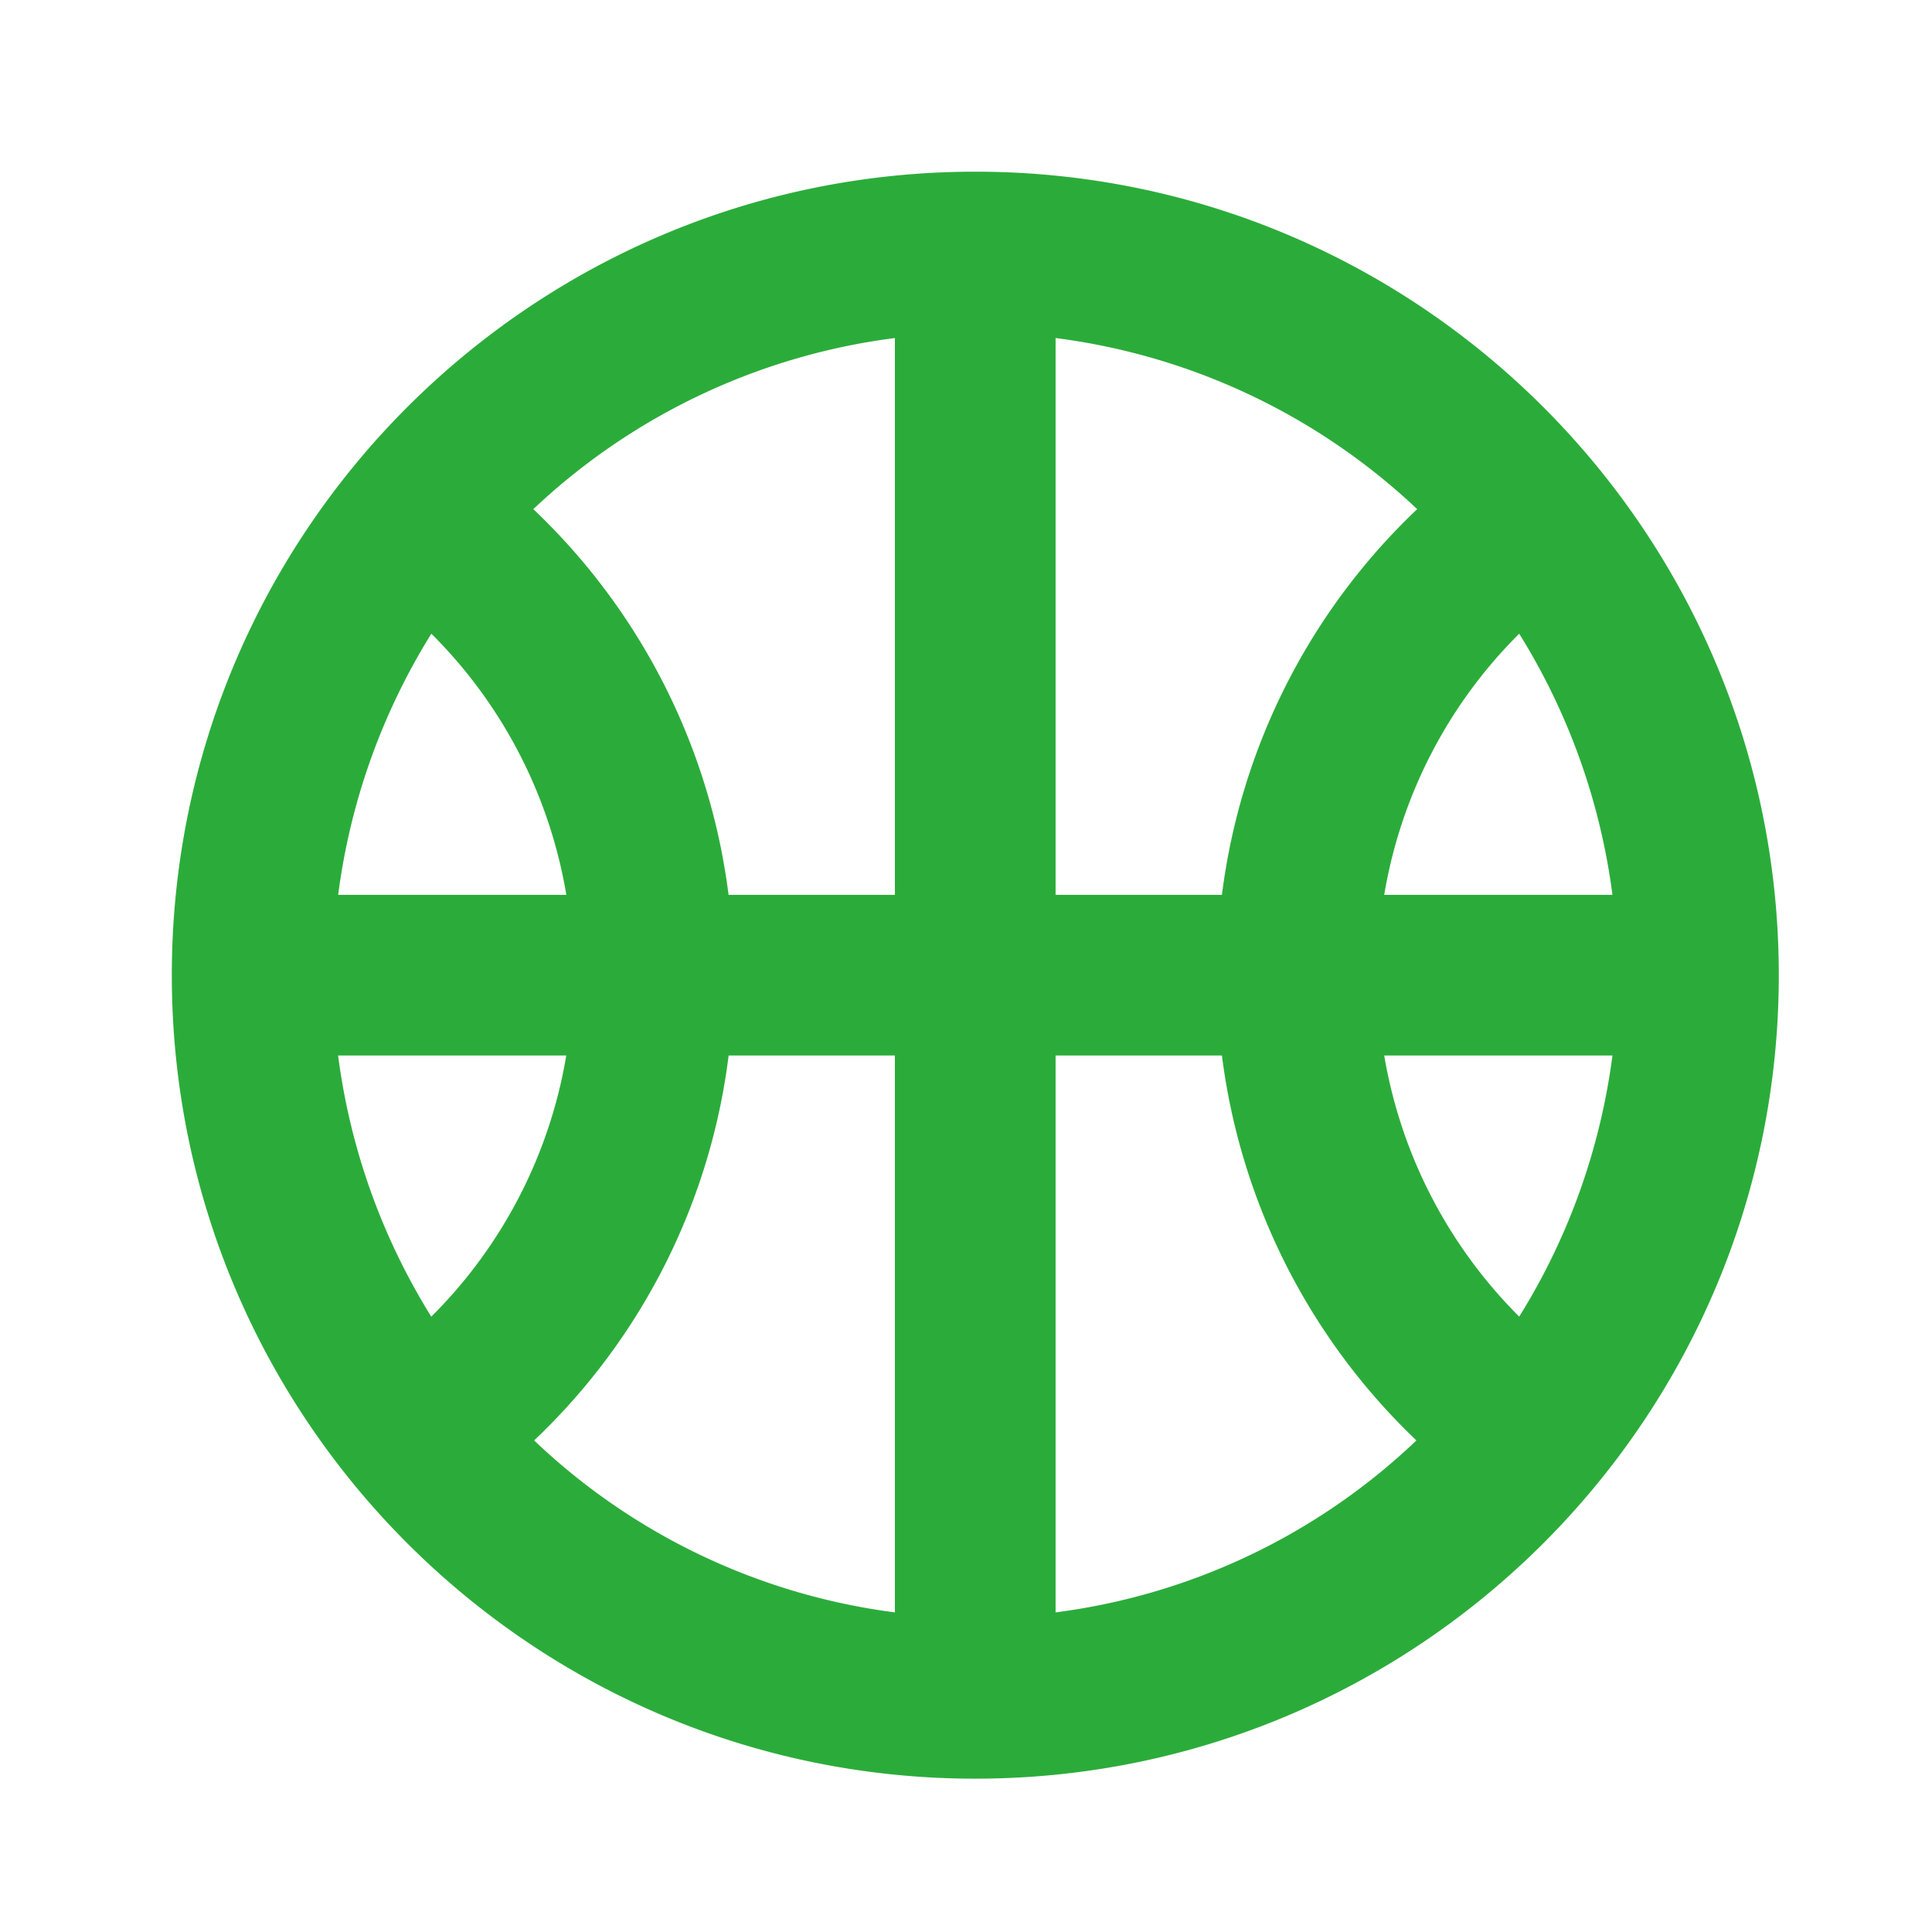
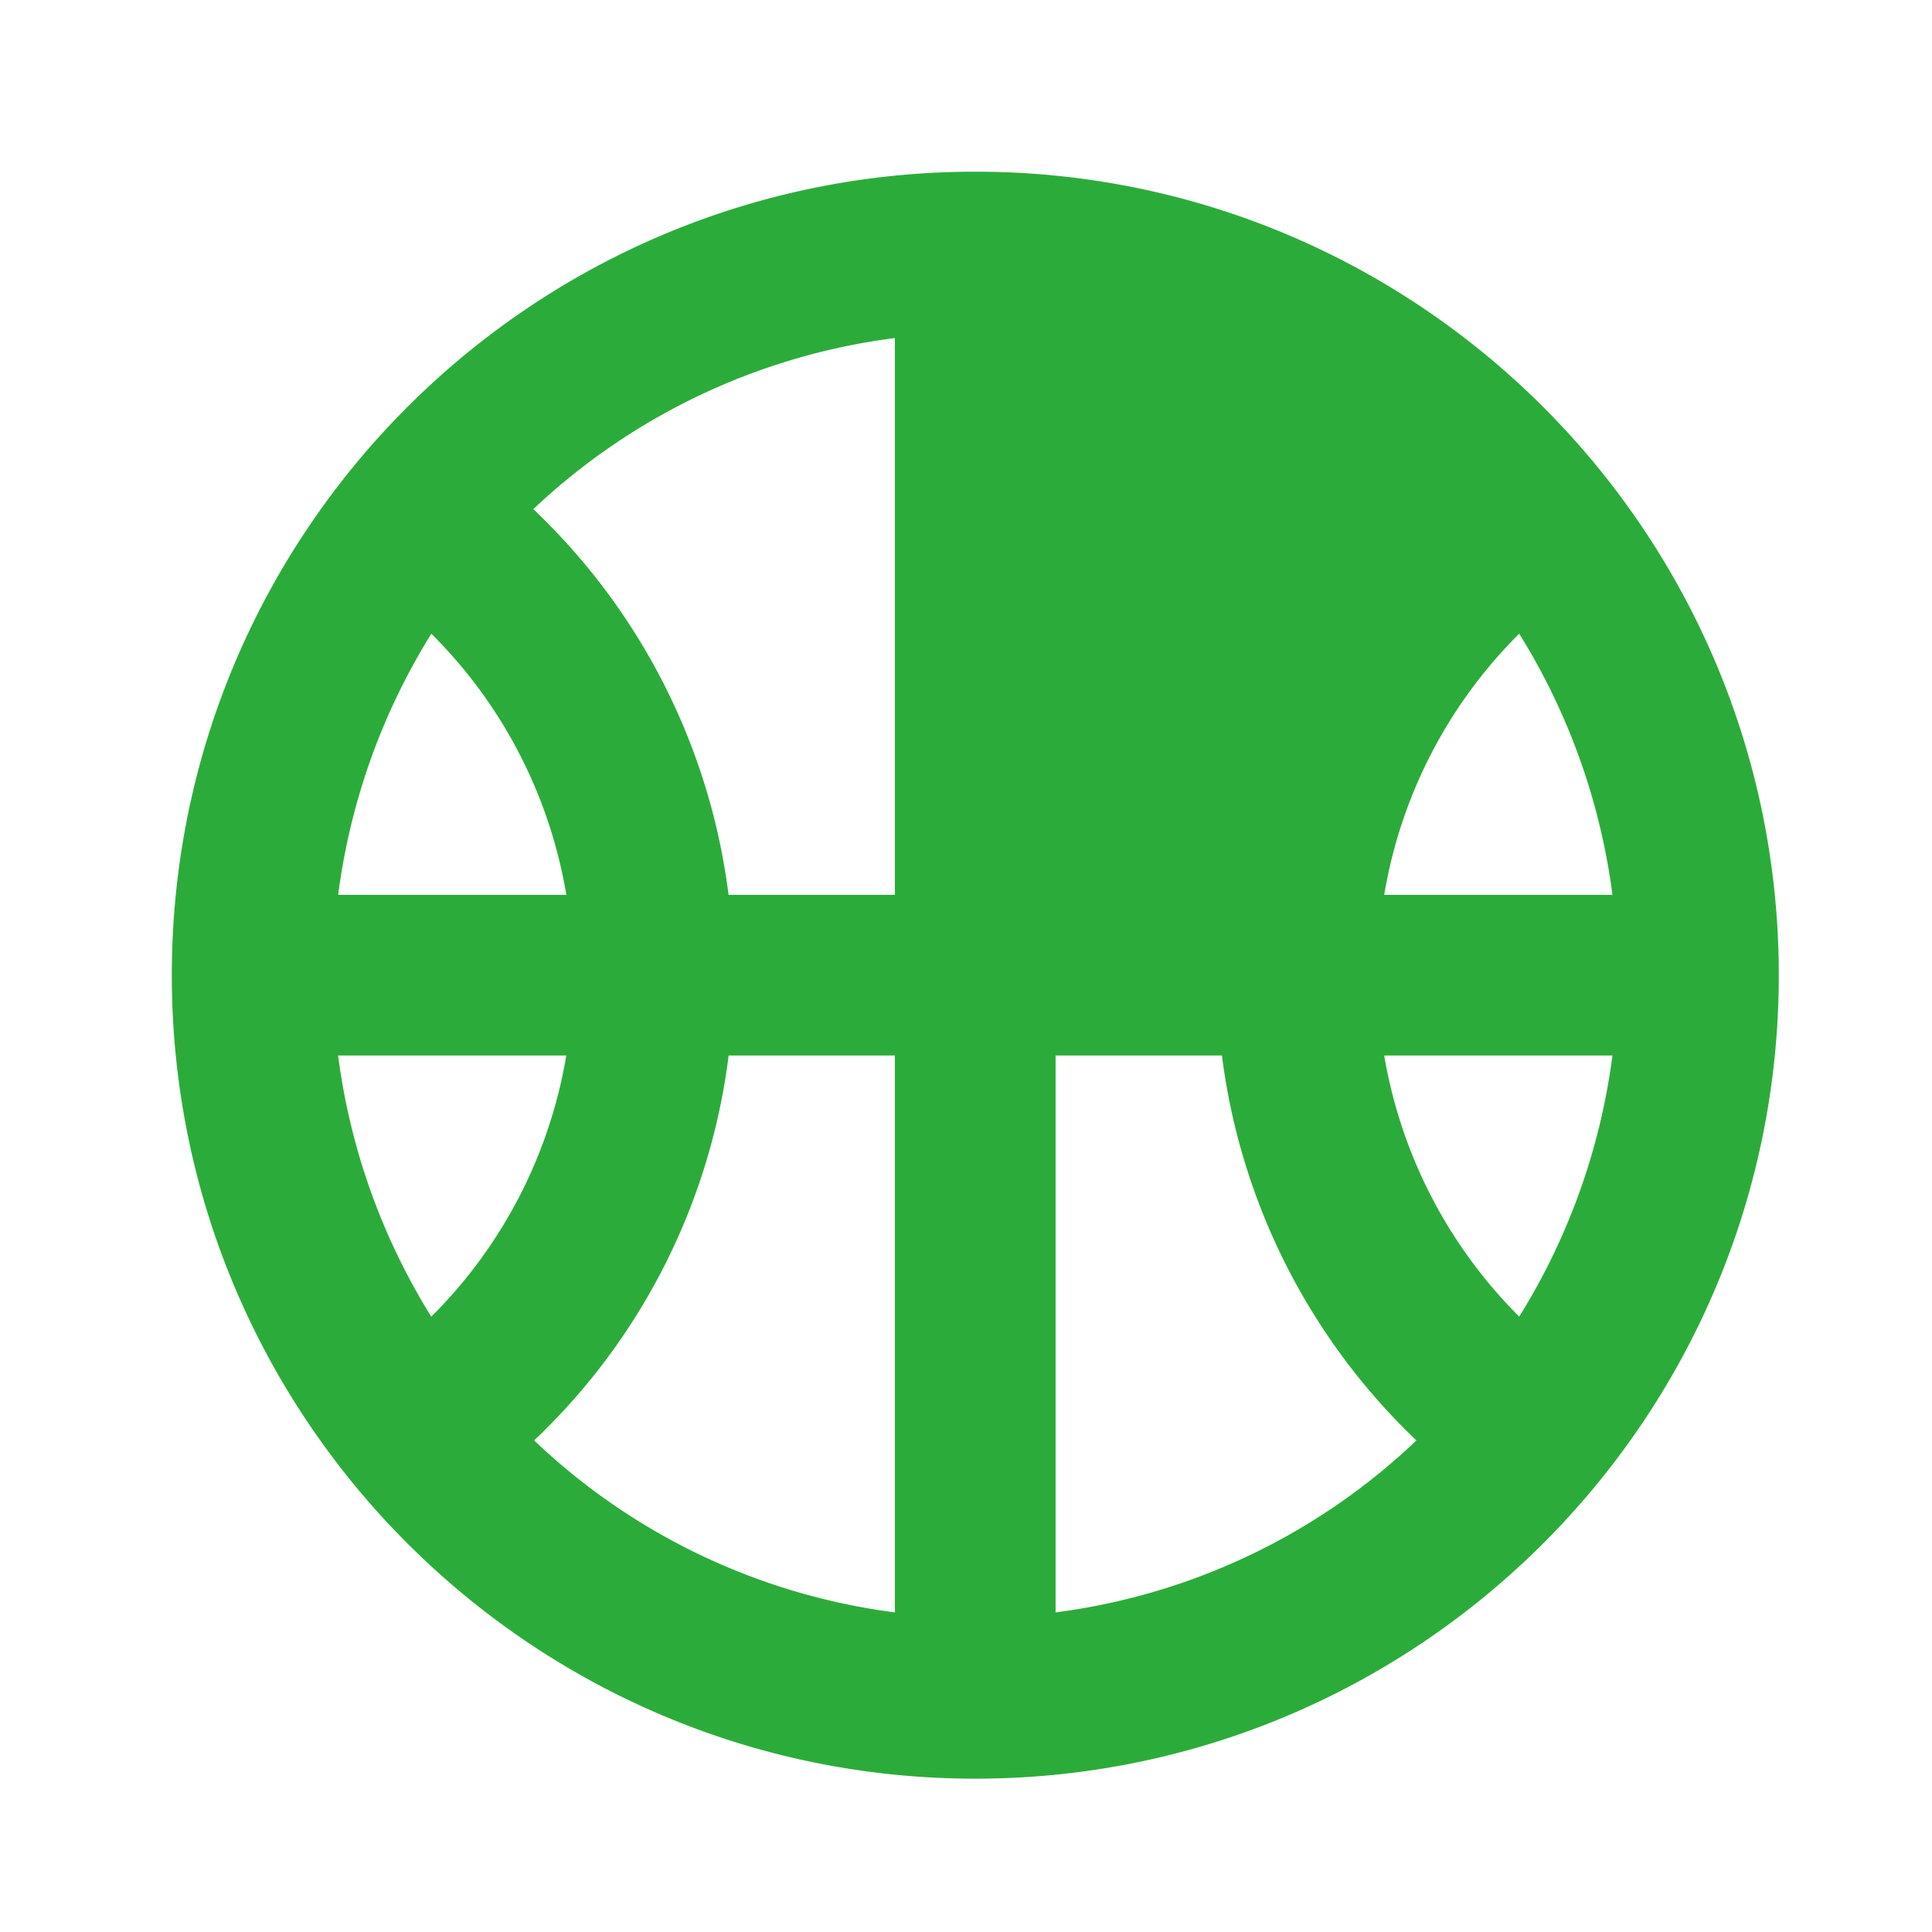
<svg xmlns="http://www.w3.org/2000/svg" width="30" height="30" viewBox="0 0 30 30" fill="none">
-   <path d="M15.145 2.666c-6.887 0-12.477 5.59-12.477 12.477 0 6.887 5.59 12.476 12.477 12.476 6.887 0 12.476-5.59 12.476-12.476 0-6.887-5.59-12.477-12.476-12.477ZM6.698 9.84a7.452 7.452 0 0 1 2.096 4.055H5.251A10.132 10.132 0 0 1 6.698 9.84ZM5.25 16.39h3.543a7.452 7.452 0 0 1-2.096 4.055A10.132 10.132 0 0 1 5.25 16.39Zm8.646 8.647a9.967 9.967 0 0 1-5.602-2.67 9.921 9.921 0 0 0 3.02-5.977h2.582v8.647Zm0-11.142h-2.583a9.968 9.968 0 0 0-3.032-5.989 10.026 10.026 0 0 1 5.615-2.657v8.646Zm11.142 0h-3.544A7.452 7.452 0 0 1 23.59 9.84a10.13 10.13 0 0 1 1.448 4.055Zm-8.647-8.646a10.026 10.026 0 0 1 5.615 2.657 9.969 9.969 0 0 0-3.032 5.989h-2.583V5.249Zm0 19.788V16.39h2.583a9.988 9.988 0 0 0 3.02 5.977 9.966 9.966 0 0 1-5.603 2.67Zm7.2-4.592a7.491 7.491 0 0 1-2.097-4.055h3.544a10.131 10.131 0 0 1-1.448 4.055Z" fill="#2BAC3A" />
+   <path d="M15.145 2.666c-6.887 0-12.477 5.59-12.477 12.477 0 6.887 5.59 12.476 12.477 12.476 6.887 0 12.476-5.59 12.476-12.476 0-6.887-5.59-12.477-12.476-12.477ZM6.698 9.84a7.452 7.452 0 0 1 2.096 4.055H5.251A10.132 10.132 0 0 1 6.698 9.84ZM5.25 16.39h3.543a7.452 7.452 0 0 1-2.096 4.055A10.132 10.132 0 0 1 5.25 16.39Zm8.646 8.647a9.967 9.967 0 0 1-5.602-2.67 9.921 9.921 0 0 0 3.02-5.977h2.582v8.647Zm0-11.142h-2.583a9.968 9.968 0 0 0-3.032-5.989 10.026 10.026 0 0 1 5.615-2.657v8.646Zm11.142 0h-3.544A7.452 7.452 0 0 1 23.59 9.84a10.13 10.13 0 0 1 1.448 4.055Zm-8.647-8.646h-2.583V5.249Zm0 19.788V16.39h2.583a9.988 9.988 0 0 0 3.02 5.977 9.966 9.966 0 0 1-5.603 2.67Zm7.2-4.592a7.491 7.491 0 0 1-2.097-4.055h3.544a10.131 10.131 0 0 1-1.448 4.055Z" fill="#2BAC3A" />
</svg>